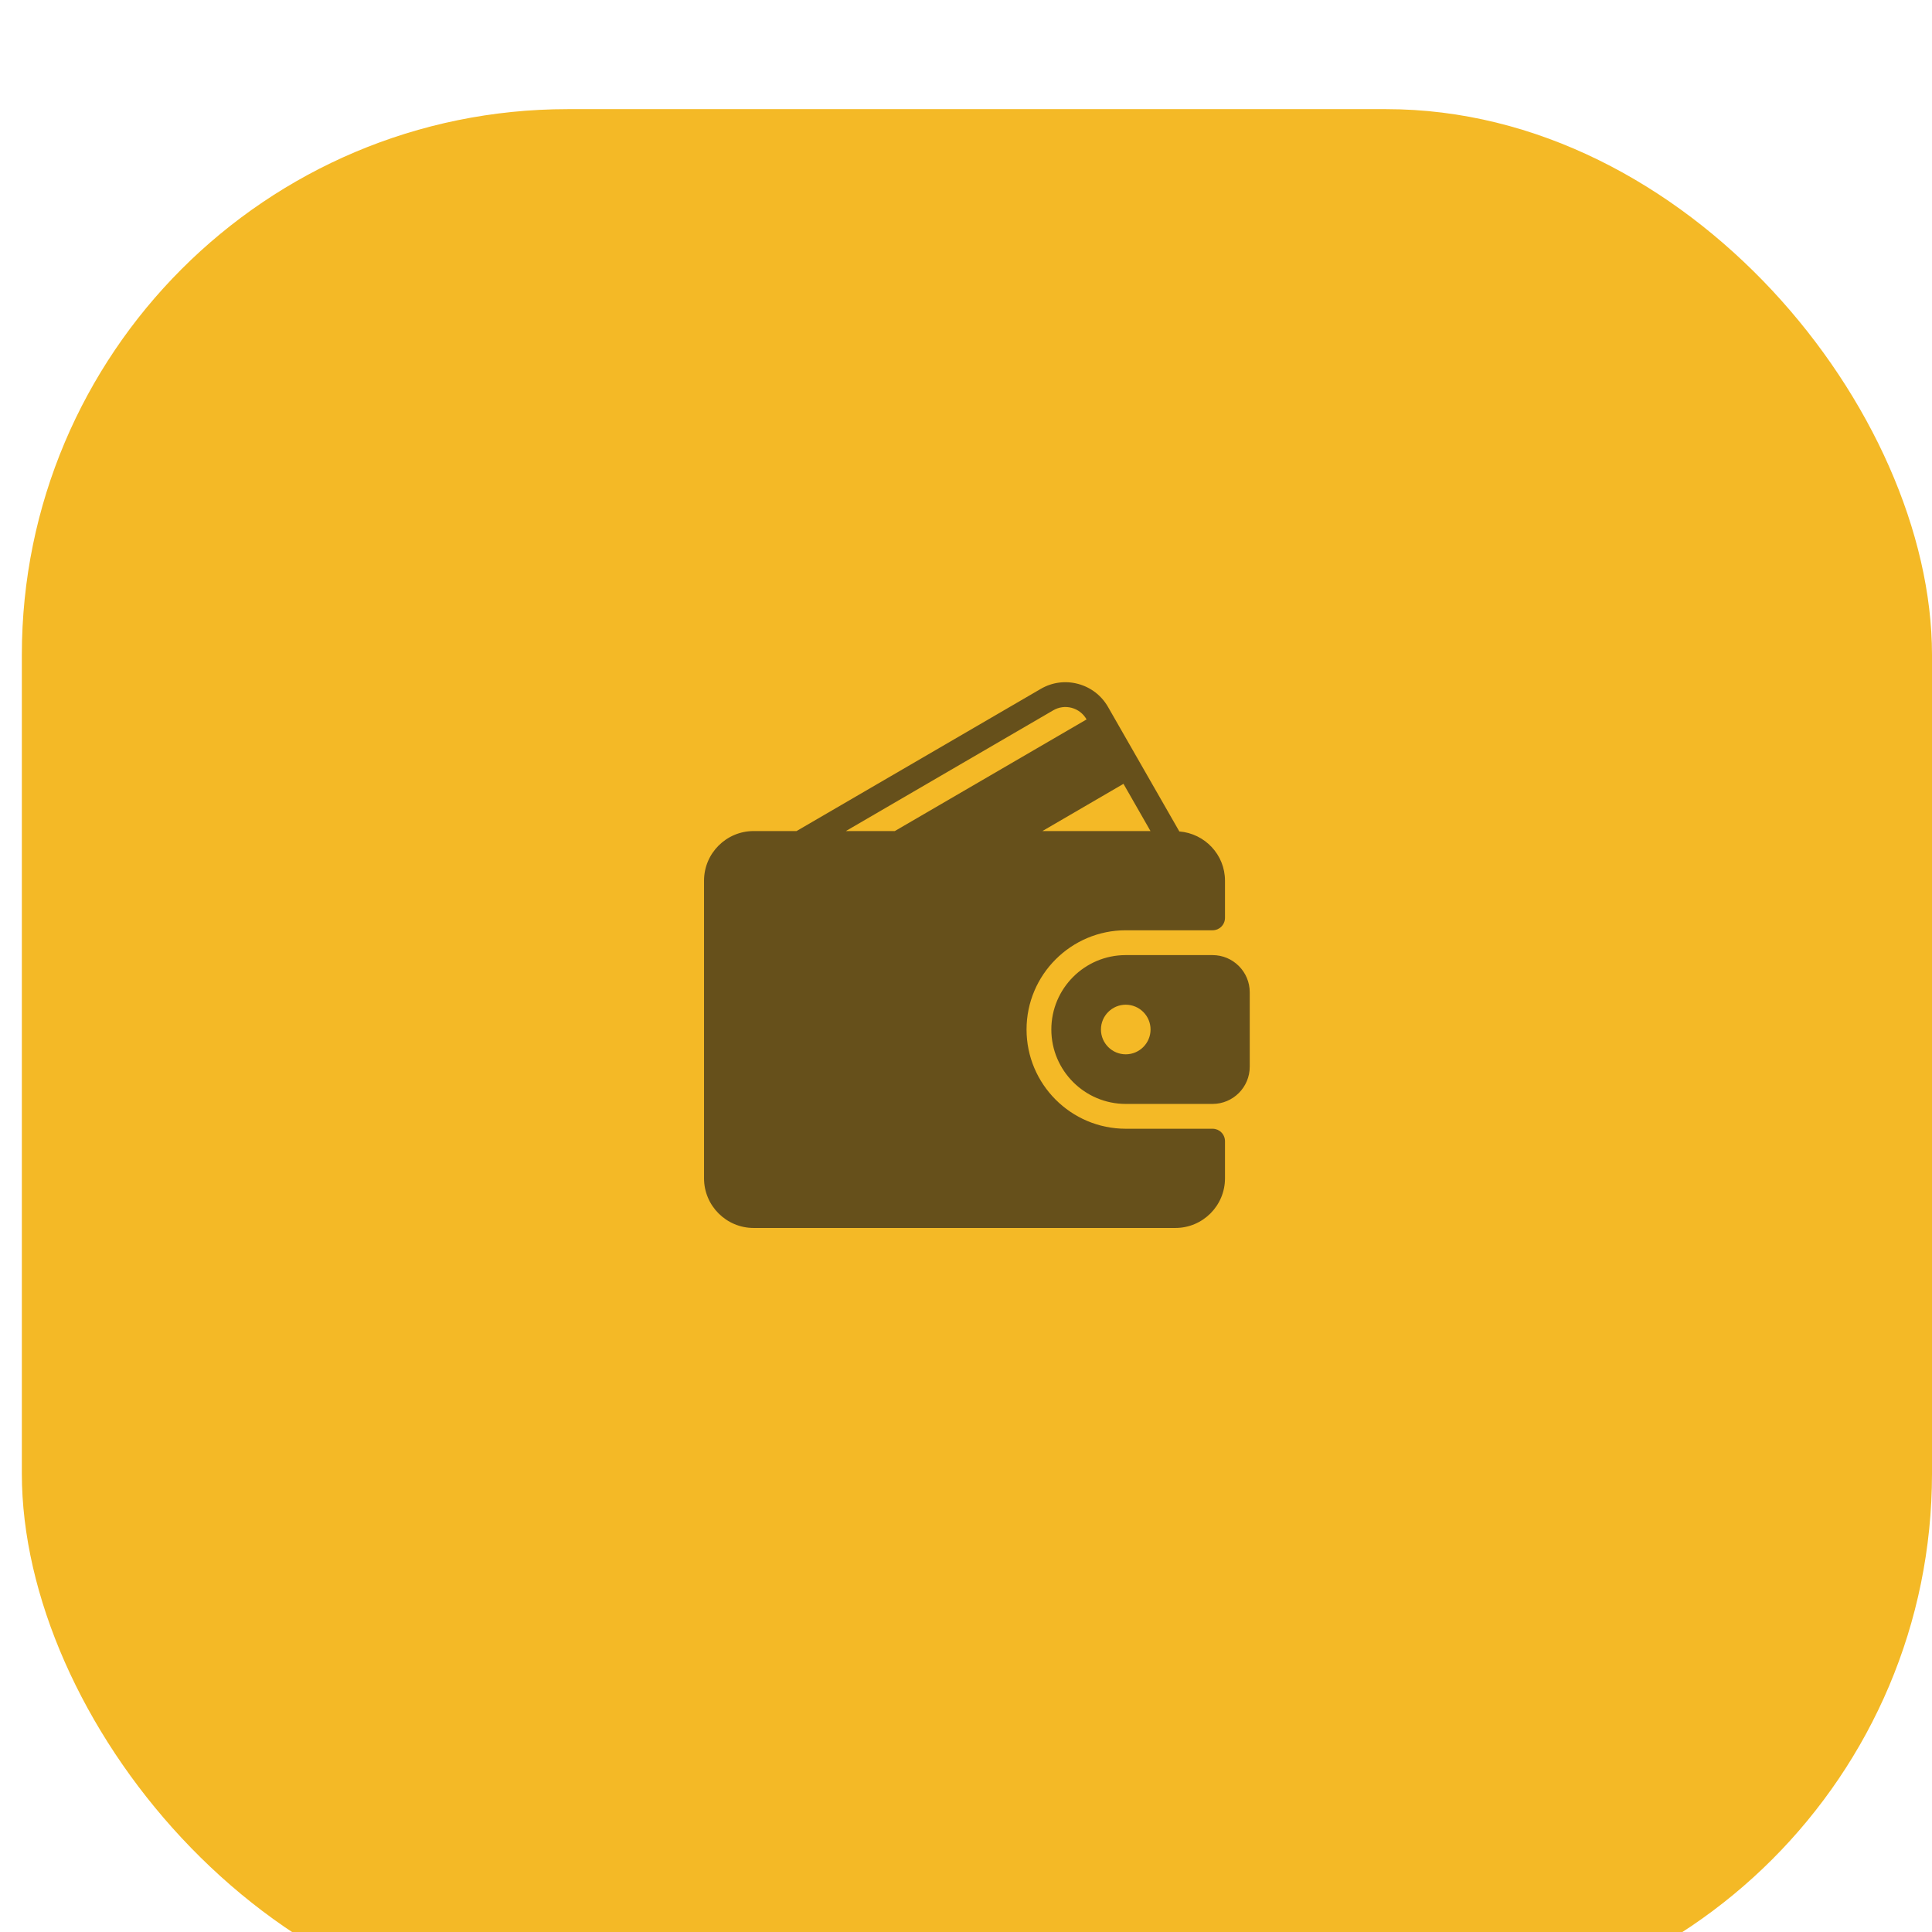
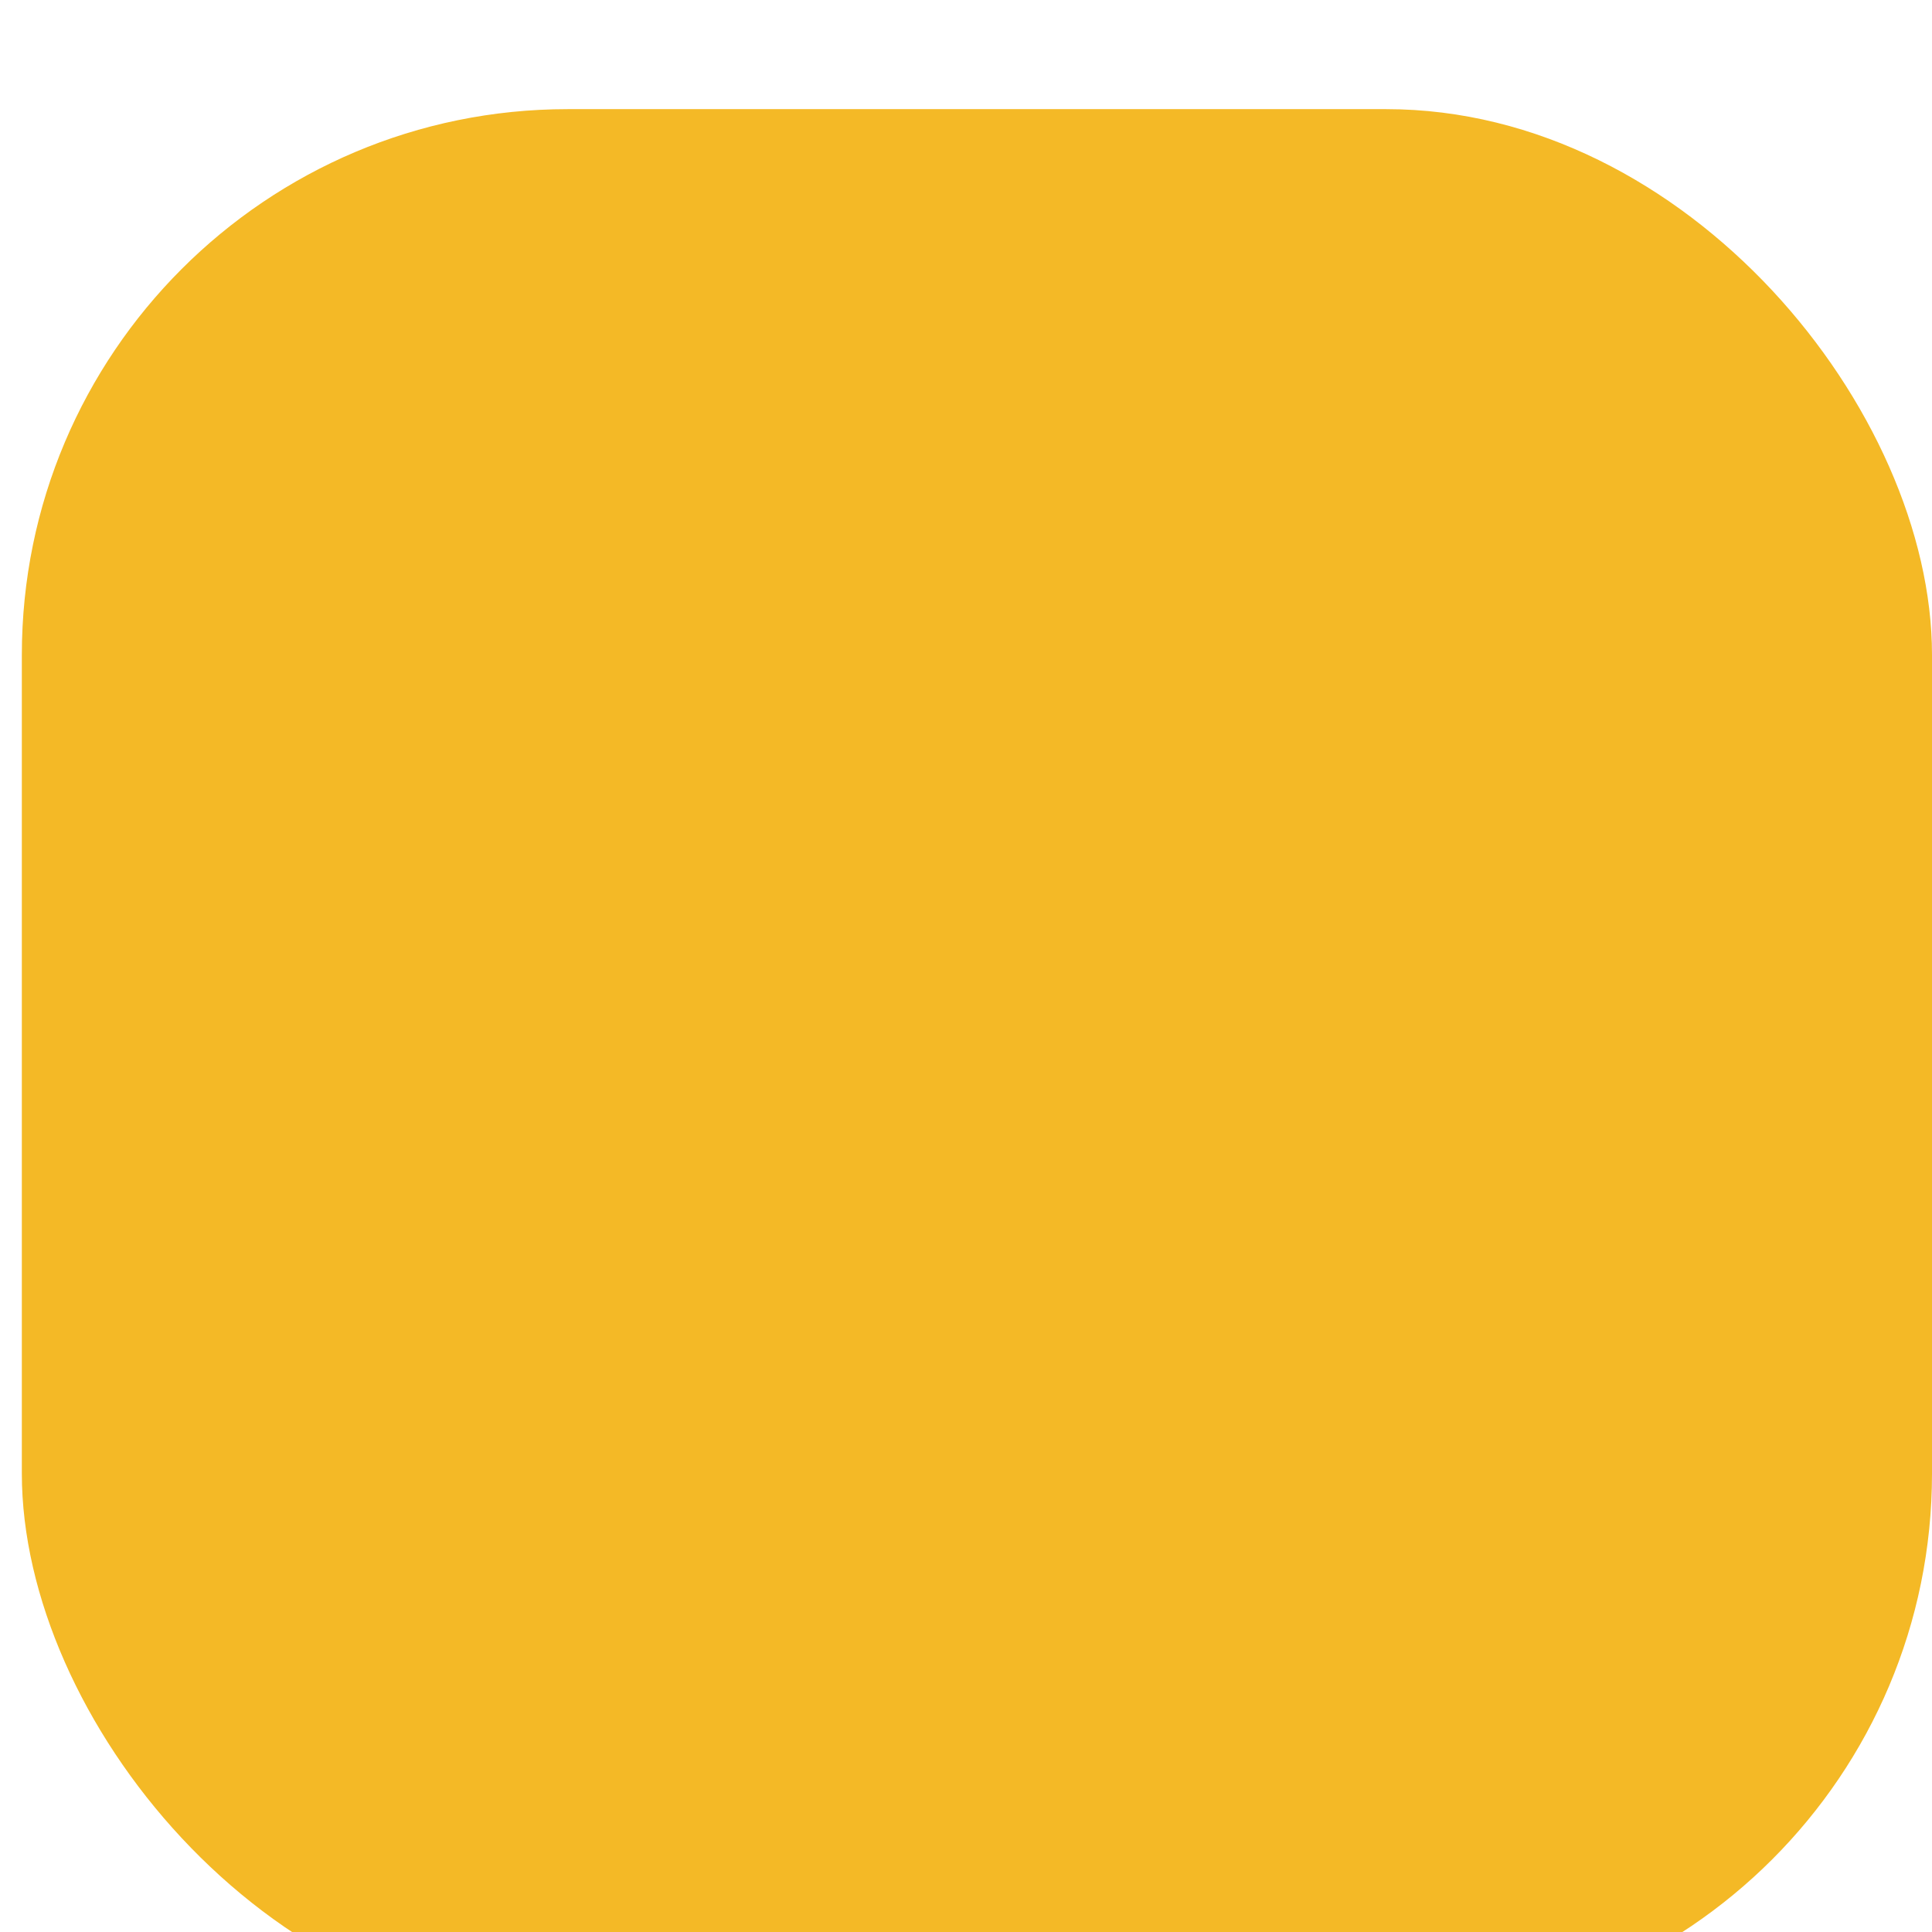
<svg xmlns="http://www.w3.org/2000/svg" width="59" height="59" viewBox="0 0 59 59" fill="none">
  <g filter="url(#filter0_i_38_117)">
    <rect x="0.667" width="58.333" height="58.333" rx="16.667" fill="#F4B926" />
  </g>
  <g clip-path="url(#clip0_38_117)">
-     <path d="M37.03 34.47H34.379C32.708 34.47 31.349 33.11 31.349 31.439C31.349 29.769 32.708 28.409 34.379 28.409H37.03C37.08 28.409 37.129 28.399 37.175 28.381C37.221 28.361 37.263 28.334 37.298 28.298C37.333 28.263 37.361 28.221 37.38 28.175C37.399 28.13 37.409 28.08 37.409 28.03V26.894C37.409 26.1 36.793 25.454 36.015 25.391L33.839 21.592C33.638 21.24 33.312 20.989 32.922 20.885C32.535 20.781 32.13 20.835 31.782 21.038L24.325 25.379H23.015C22.18 25.379 21.5 26.058 21.5 26.894V35.985C21.5 36.821 22.18 37.5 23.015 37.5H35.894C36.73 37.5 37.409 36.821 37.409 35.985V34.849C37.409 34.799 37.399 34.749 37.38 34.704C37.361 34.658 37.333 34.616 37.298 34.581C37.263 34.545 37.221 34.518 37.175 34.498C37.129 34.48 37.08 34.47 37.03 34.47ZM34.309 23.937L35.134 25.379H31.833L34.309 23.937ZM25.831 25.379L32.164 21.692C32.335 21.592 32.535 21.565 32.727 21.616C32.92 21.668 33.081 21.793 33.181 21.968L33.182 21.97L27.326 25.379H25.831Z" fill="#66501B" />
    <path d="M37.029 29.167H34.378C33.125 29.167 32.106 30.186 32.106 31.439C32.106 32.692 33.125 33.712 34.378 33.712H37.029C37.656 33.712 38.165 33.202 38.165 32.575V30.303C38.165 29.677 37.656 29.167 37.029 29.167ZM34.378 32.197C33.961 32.197 33.621 31.857 33.621 31.439C33.621 31.022 33.961 30.682 34.378 30.682C34.796 30.682 35.136 31.022 35.136 31.439C35.136 31.857 34.796 32.197 34.378 32.197Z" fill="#66501B" />
  </g>
  <defs>
    <filter id="filter0_i_38_117" x="0.667" y="0" width="58.333" height="61.667" filterUnits="userSpaceOnUse" color-interpolation-filters="sRGB">
      <feFlood flood-opacity="0" result="BackgroundImageFix" />
      <feBlend mode="normal" in="SourceGraphic" in2="BackgroundImageFix" result="shape" />
      <feColorMatrix in="SourceAlpha" type="matrix" values="0 0 0 0 0 0 0 0 0 0 0 0 0 0 0 0 0 0 127 0" result="hardAlpha" />
      <feOffset dy="3.333" />
      <feGaussianBlur stdDeviation="10.417" />
      <feComposite in2="hardAlpha" operator="arithmetic" k2="-1" k3="1" />
      <feColorMatrix type="matrix" values="0 0 0 0 1 0 0 0 0 1 0 0 0 0 1 0 0 0 0.25 0" />
      <feBlend mode="normal" in2="shape" result="effect1_innerShadow_38_117" />
    </filter>
    <clipPath id="clip0_38_117">
-       <rect width="16.667" height="16.667" fill="white" transform="translate(21.5 20.833)" />
-     </clipPath>
+       </clipPath>
  </defs>
</svg>